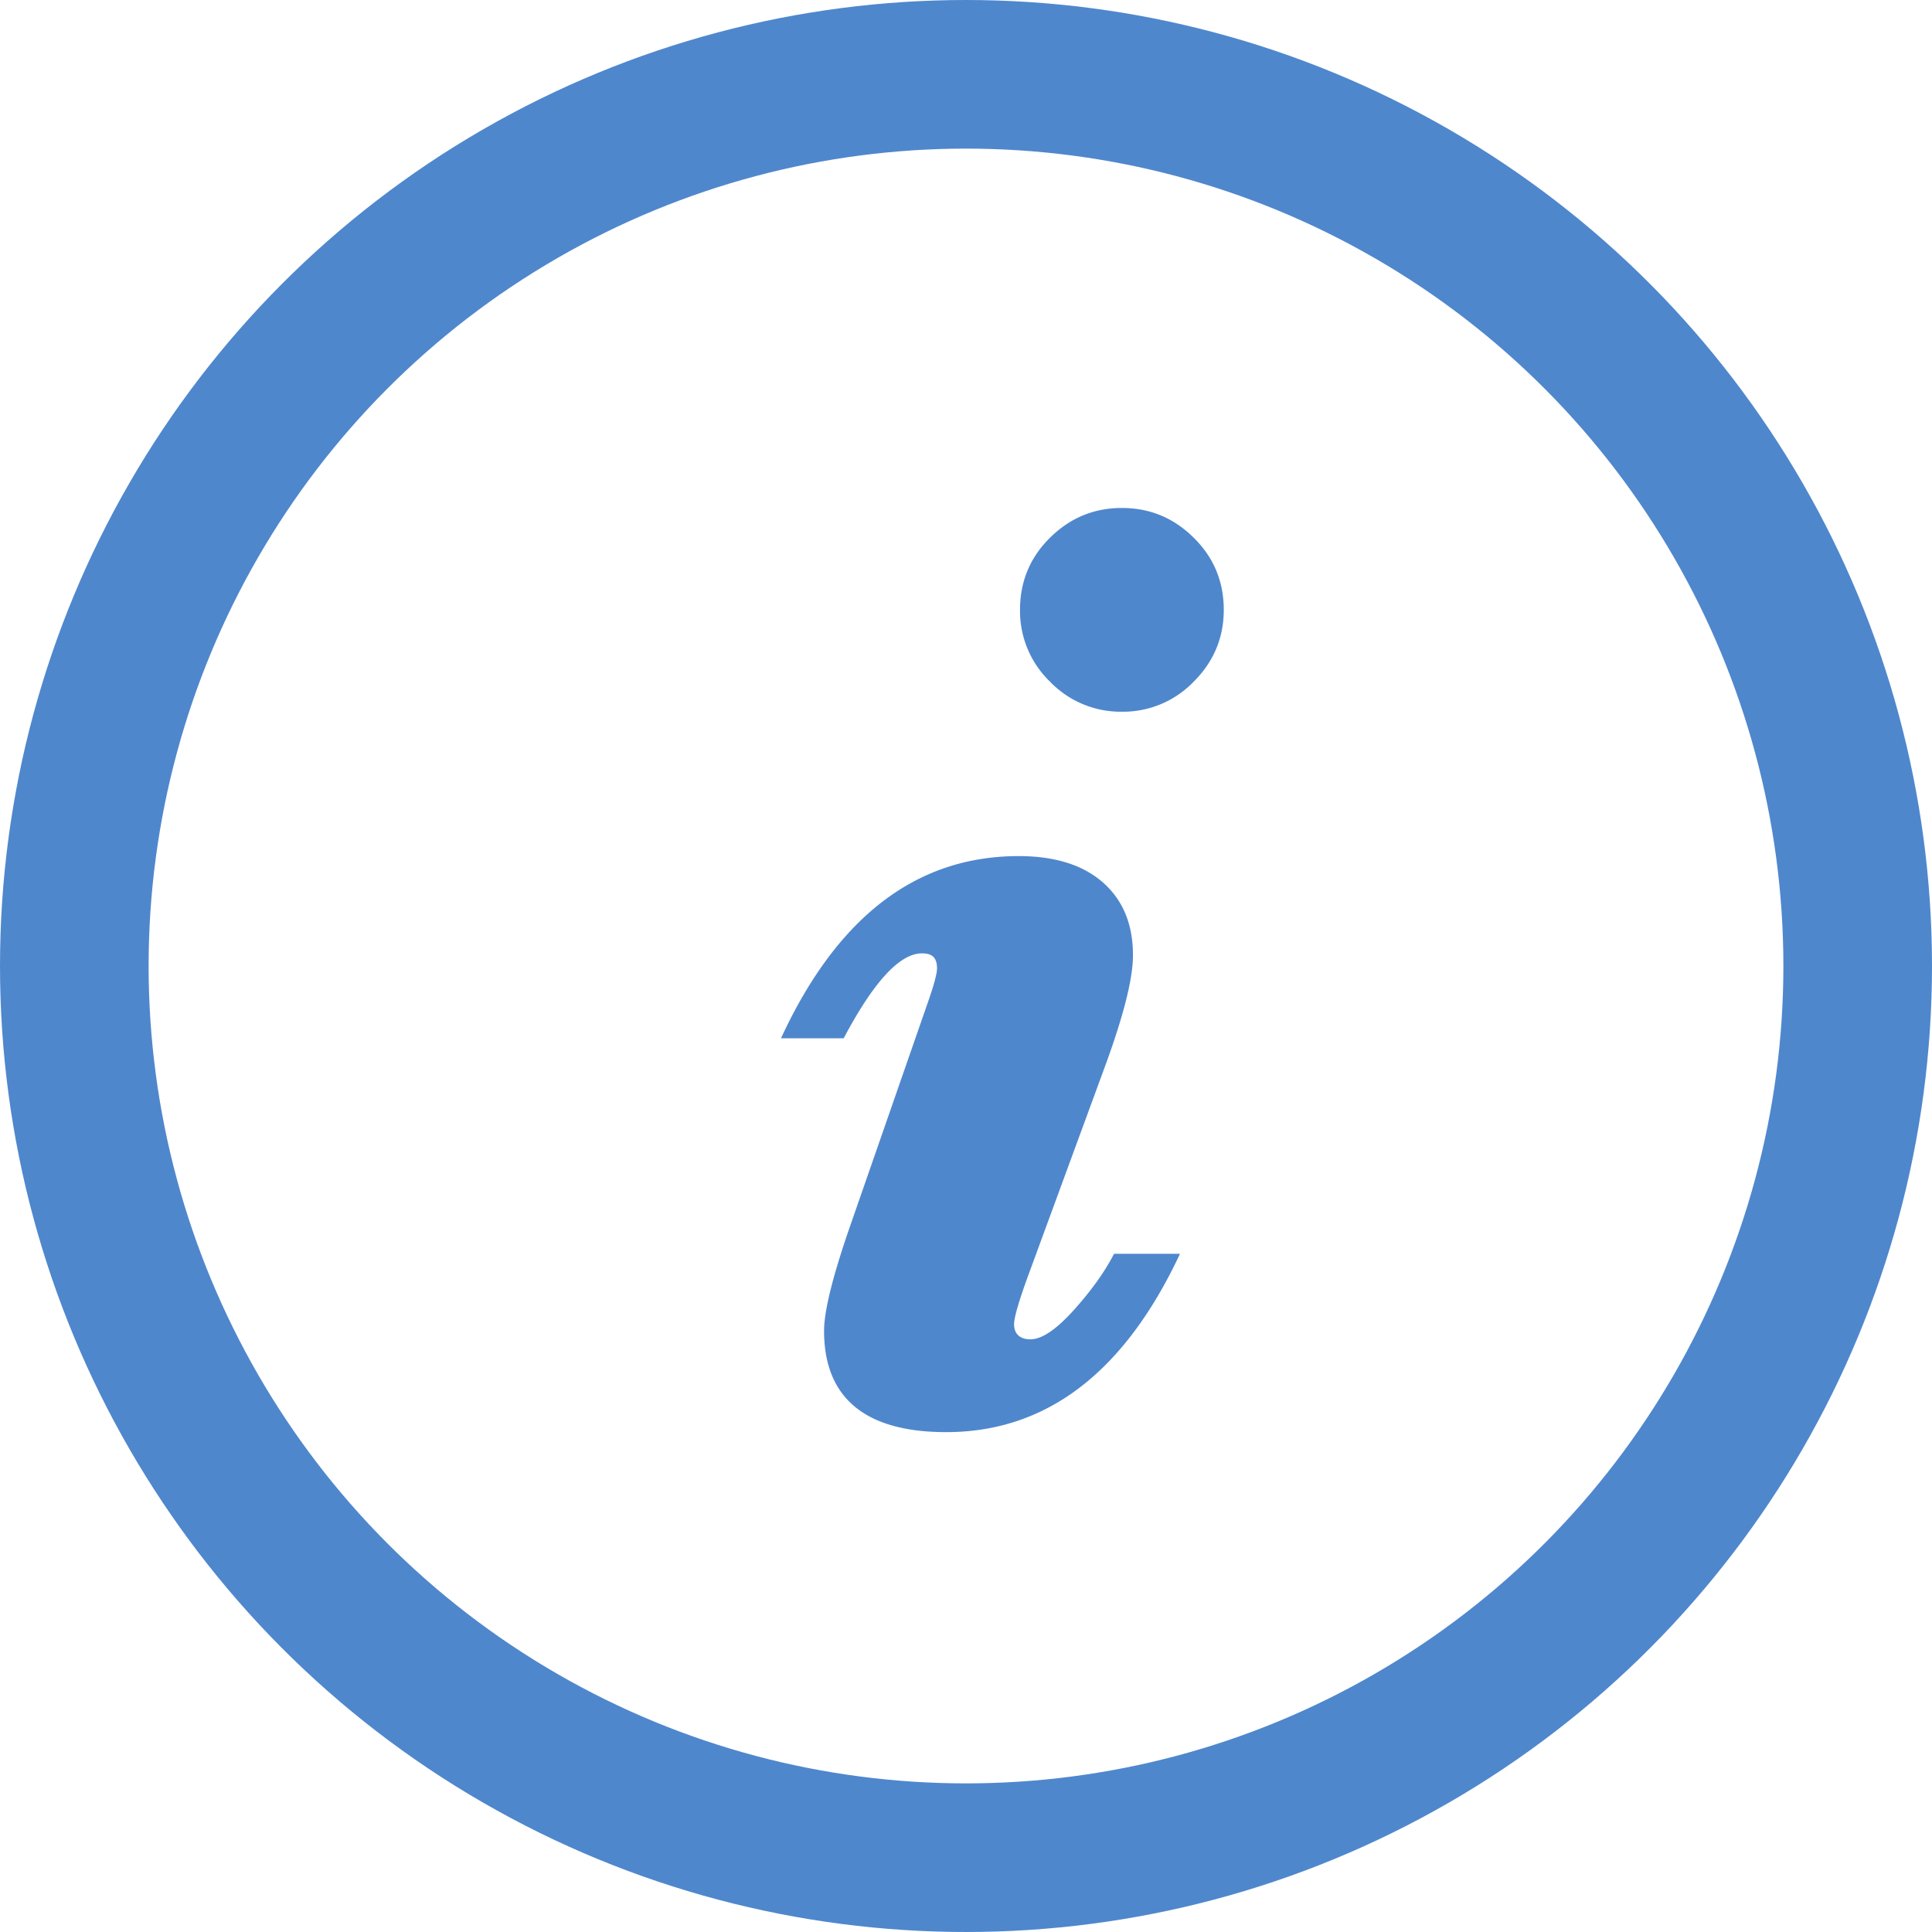
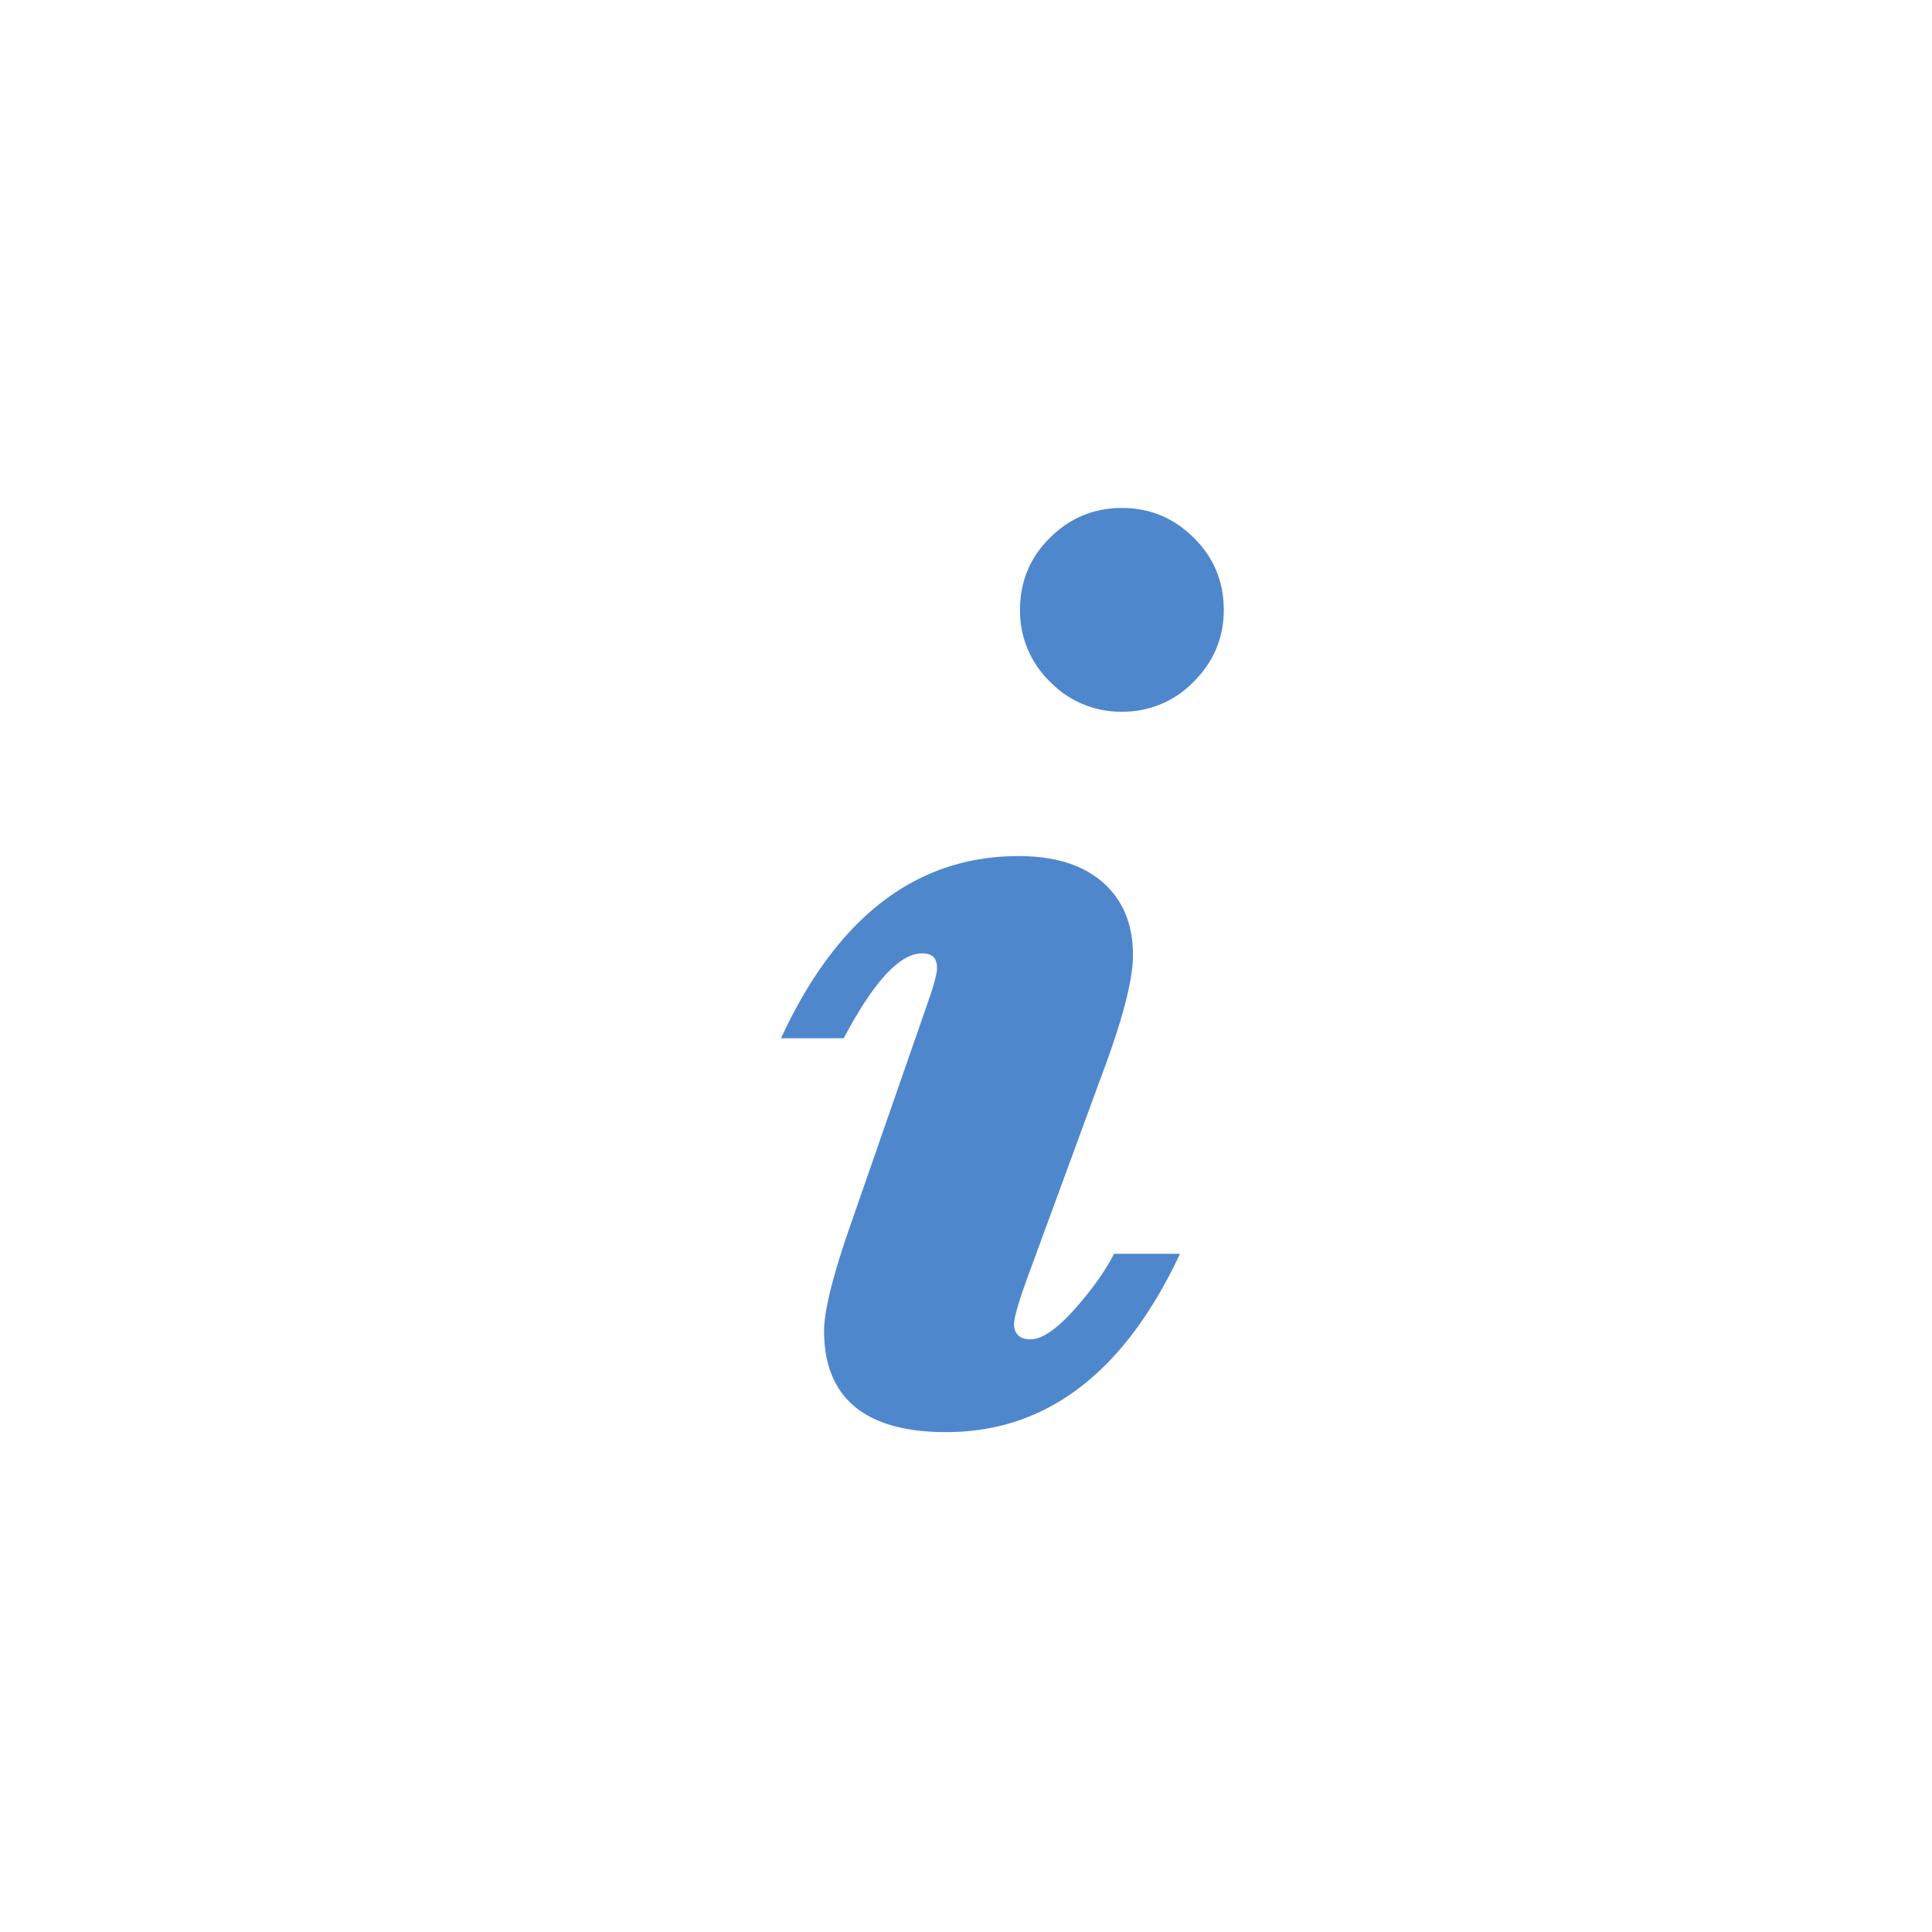
<svg xmlns="http://www.w3.org/2000/svg" width="26" height="26">
  <g transform="translate(1 1)" fill="none" fill-rule="evenodd">
-     <circle stroke="#4F87CD" stroke-width="2" cx="12" cy="12" r="12" />
    <path d="M15.469 7.207c0 .375-.135.697-.405.967a1.32 1.32 0 0 1-.966.404 1.32 1.32 0 0 1-.967-.404 1.32 1.32 0 0 1-.404-.967c0-.38.134-.705.404-.971.27-.267.592-.4.967-.4s.697.133.966.4c.27.266.405.59.405.971zm-1.477 8.666h.888c-.75 1.6-1.799 2.4-3.147 2.4-.545 0-.955-.115-1.23-.343-.275-.229-.413-.569-.413-1.02 0-.264.114-.726.343-1.389l1.054-3.032c.082-.234.123-.386.123-.457 0-.07-.016-.121-.048-.154-.032-.032-.083-.048-.154-.048-.299 0-.65.38-1.054 1.143H9.51c.756-1.635 1.822-2.452 3.199-2.452.486 0 .864.118 1.134.355.27.238.404.564.404.98 0 .305-.12.789-.36 1.45l-1.02 2.778c-.146.393-.22.639-.22.738 0 .065.02.115.058.15.038.035.092.052.162.052.153 0 .347-.131.585-.395.237-.264.417-.516.54-.756z" fill="#4F87CD" fill-rule="nonzero" />
  </g>
</svg>